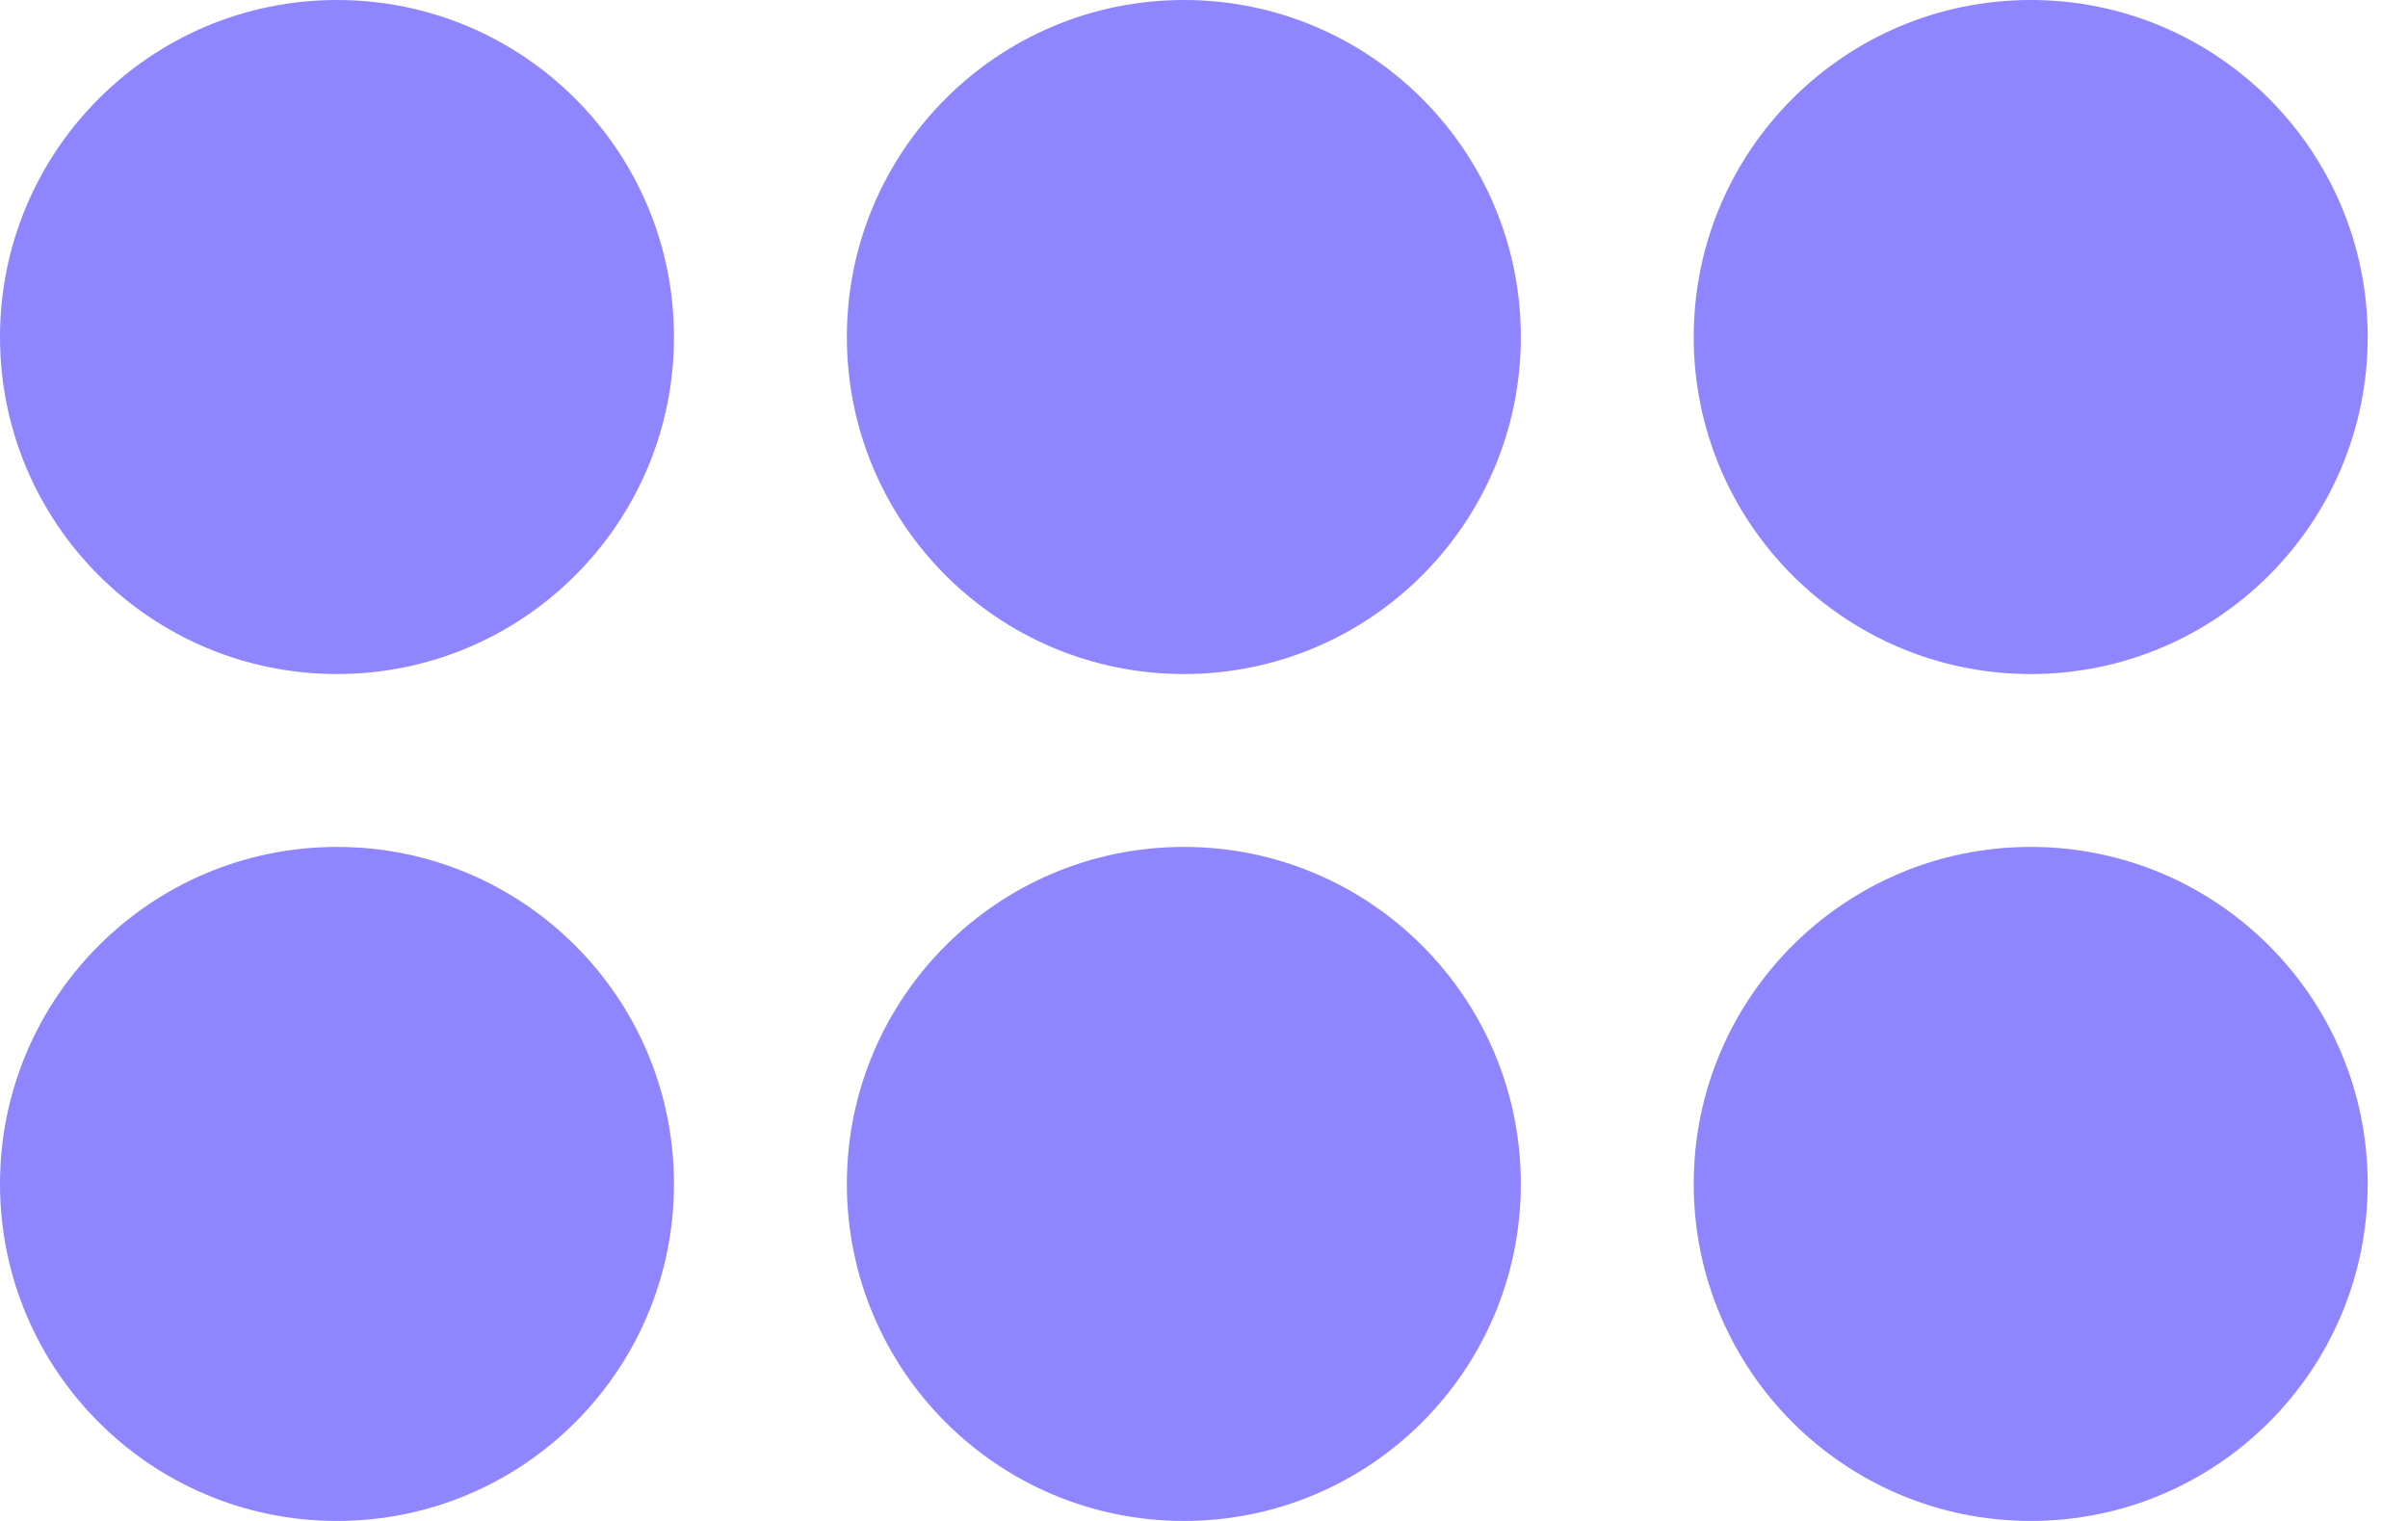
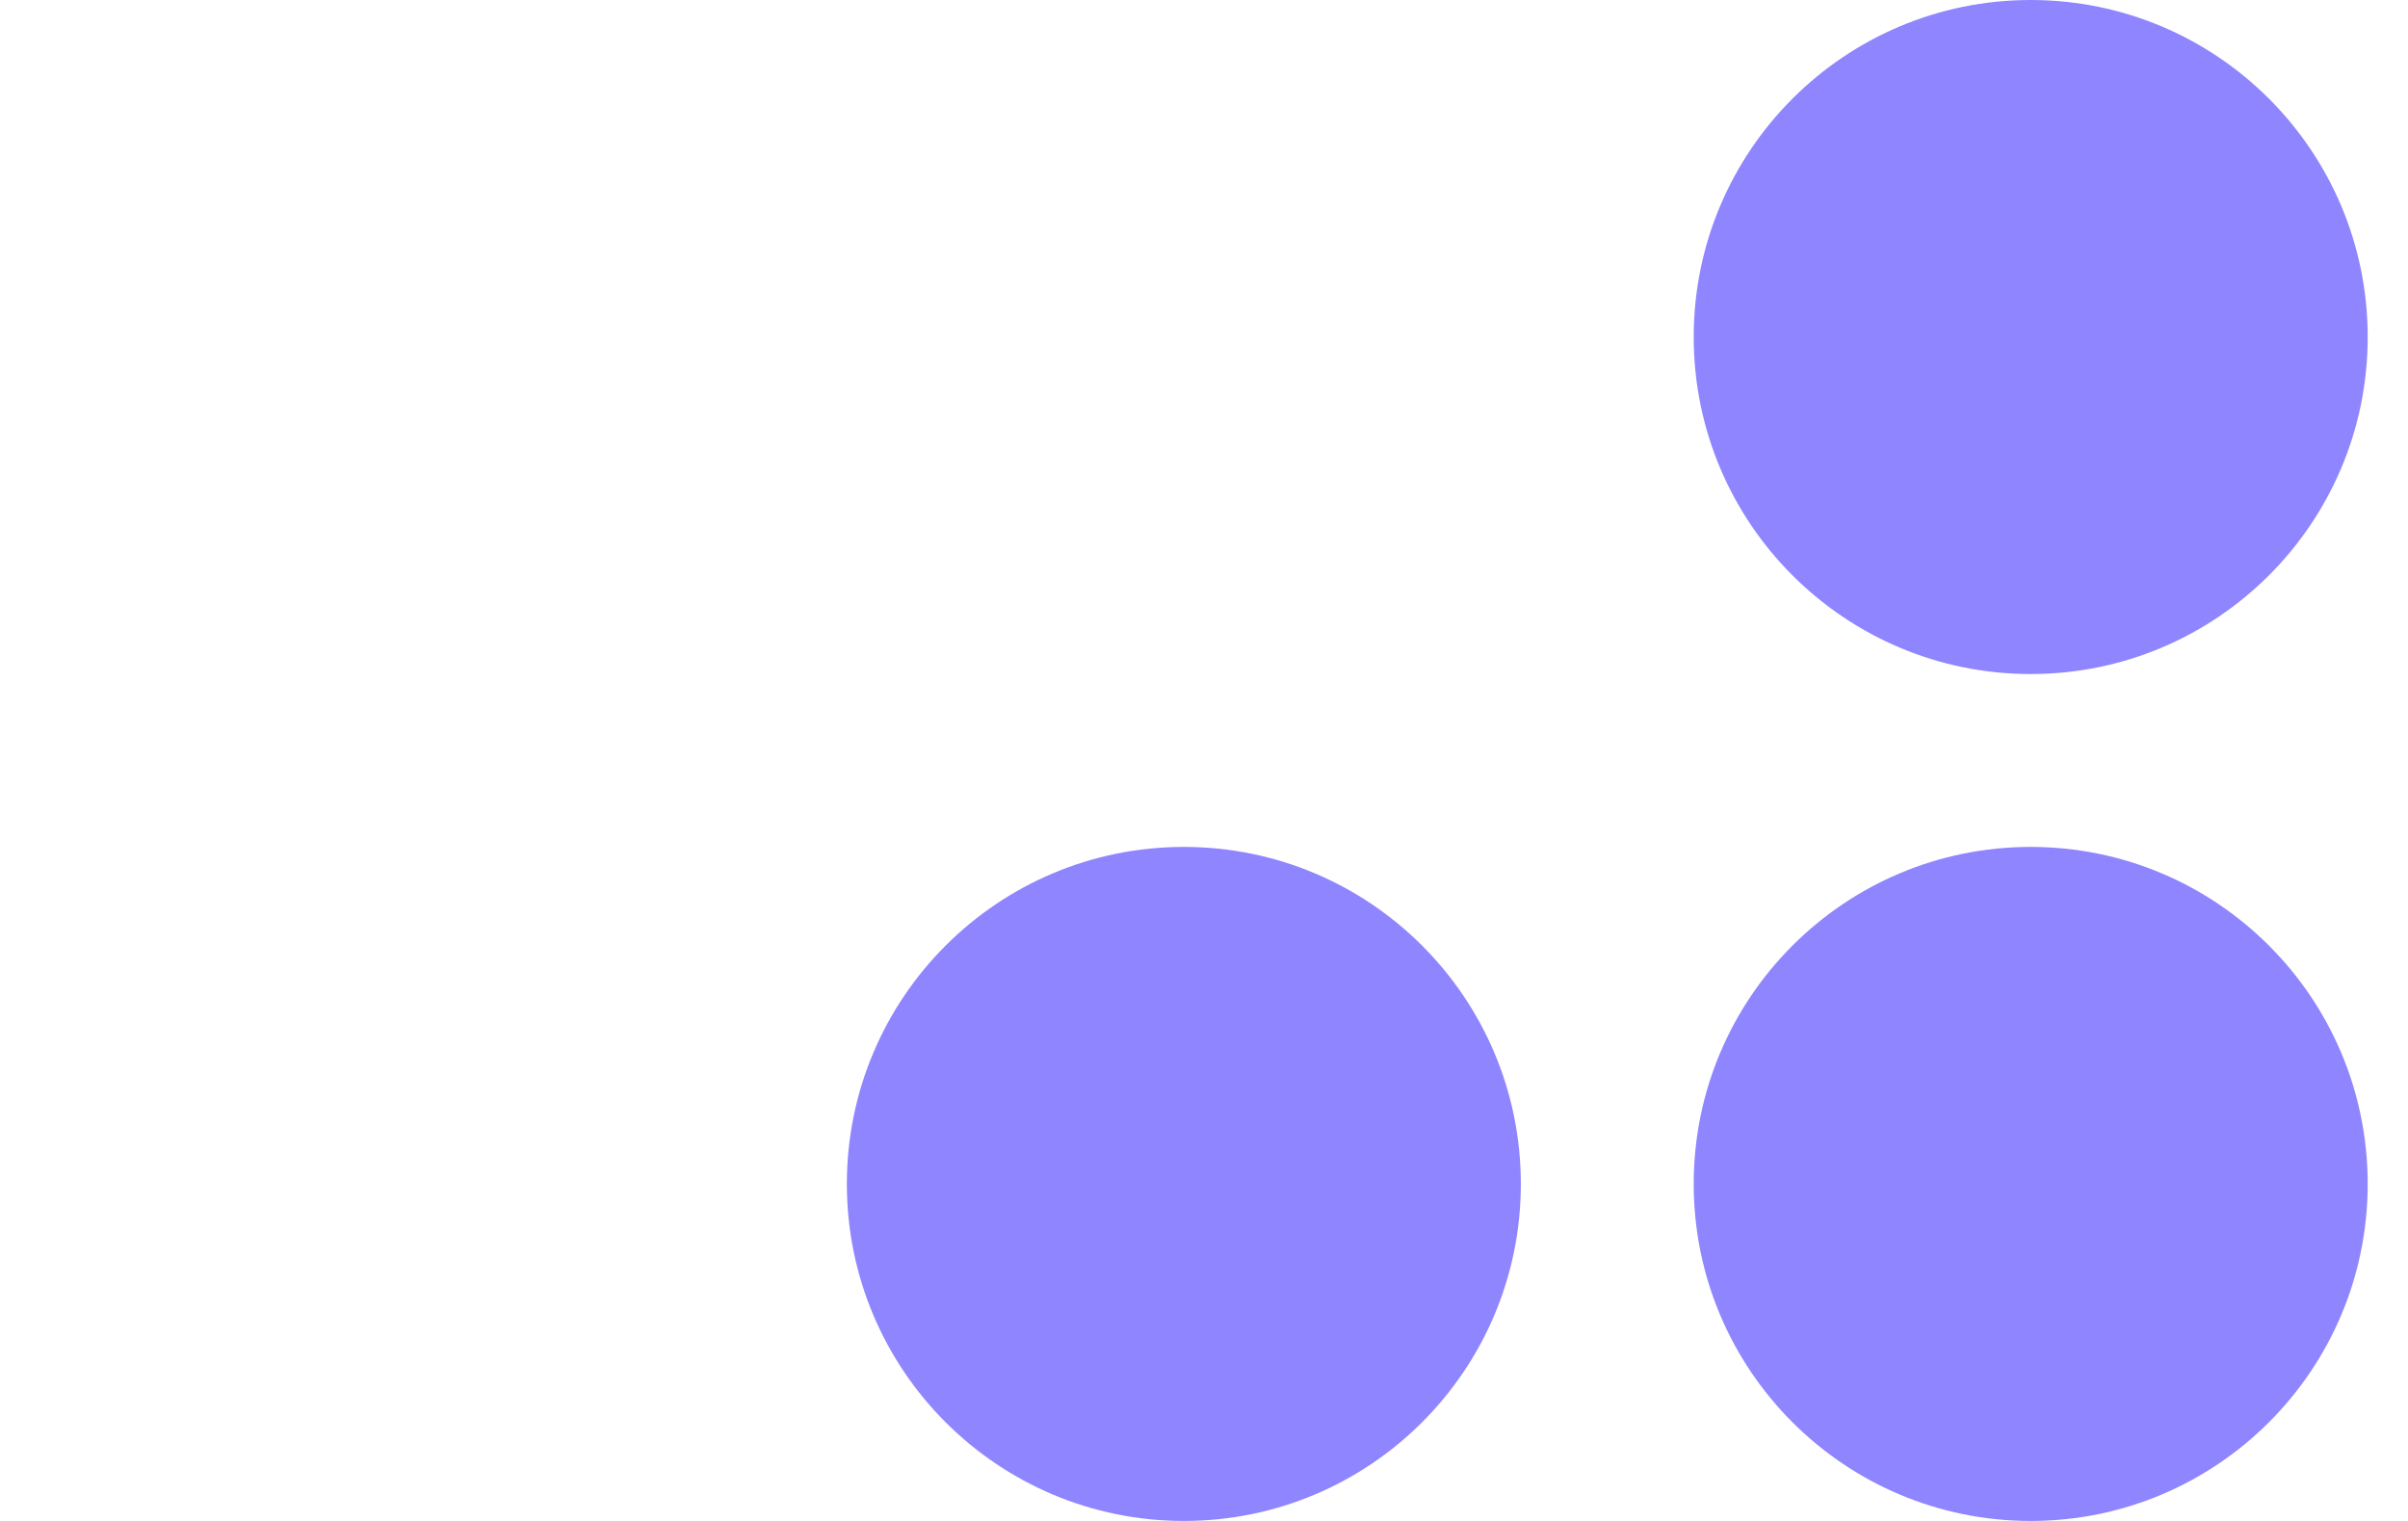
<svg xmlns="http://www.w3.org/2000/svg" width="19px" height="12px" viewBox="0 0 19 12" version="1.1">
  <title>Group 5</title>
  <g id="Web" stroke="none" stroke-width="1" fill="none" fill-rule="evenodd">
    <g id="Productos/-Pan" transform="translate(-44, -929)" fill="#8F86FF">
      <g id="Group-5" transform="translate(44, 929)">
-         <circle id="Oval" cx="2.659" cy="2.659" r="2.659" />
-         <circle id="Oval-Copy-3" cx="2.659" cy="9.341" r="2.659" />
-         <circle id="Oval-Copy" cx="9.341" cy="2.659" r="2.659" />
        <circle id="Oval-Copy-4" cx="9.341" cy="9.341" r="2.659" />
        <circle id="Oval-Copy-2" cx="16.023" cy="2.659" r="2.659" />
        <circle id="Oval-Copy-5" cx="16.023" cy="9.341" r="2.659" />
      </g>
    </g>
  </g>
</svg>